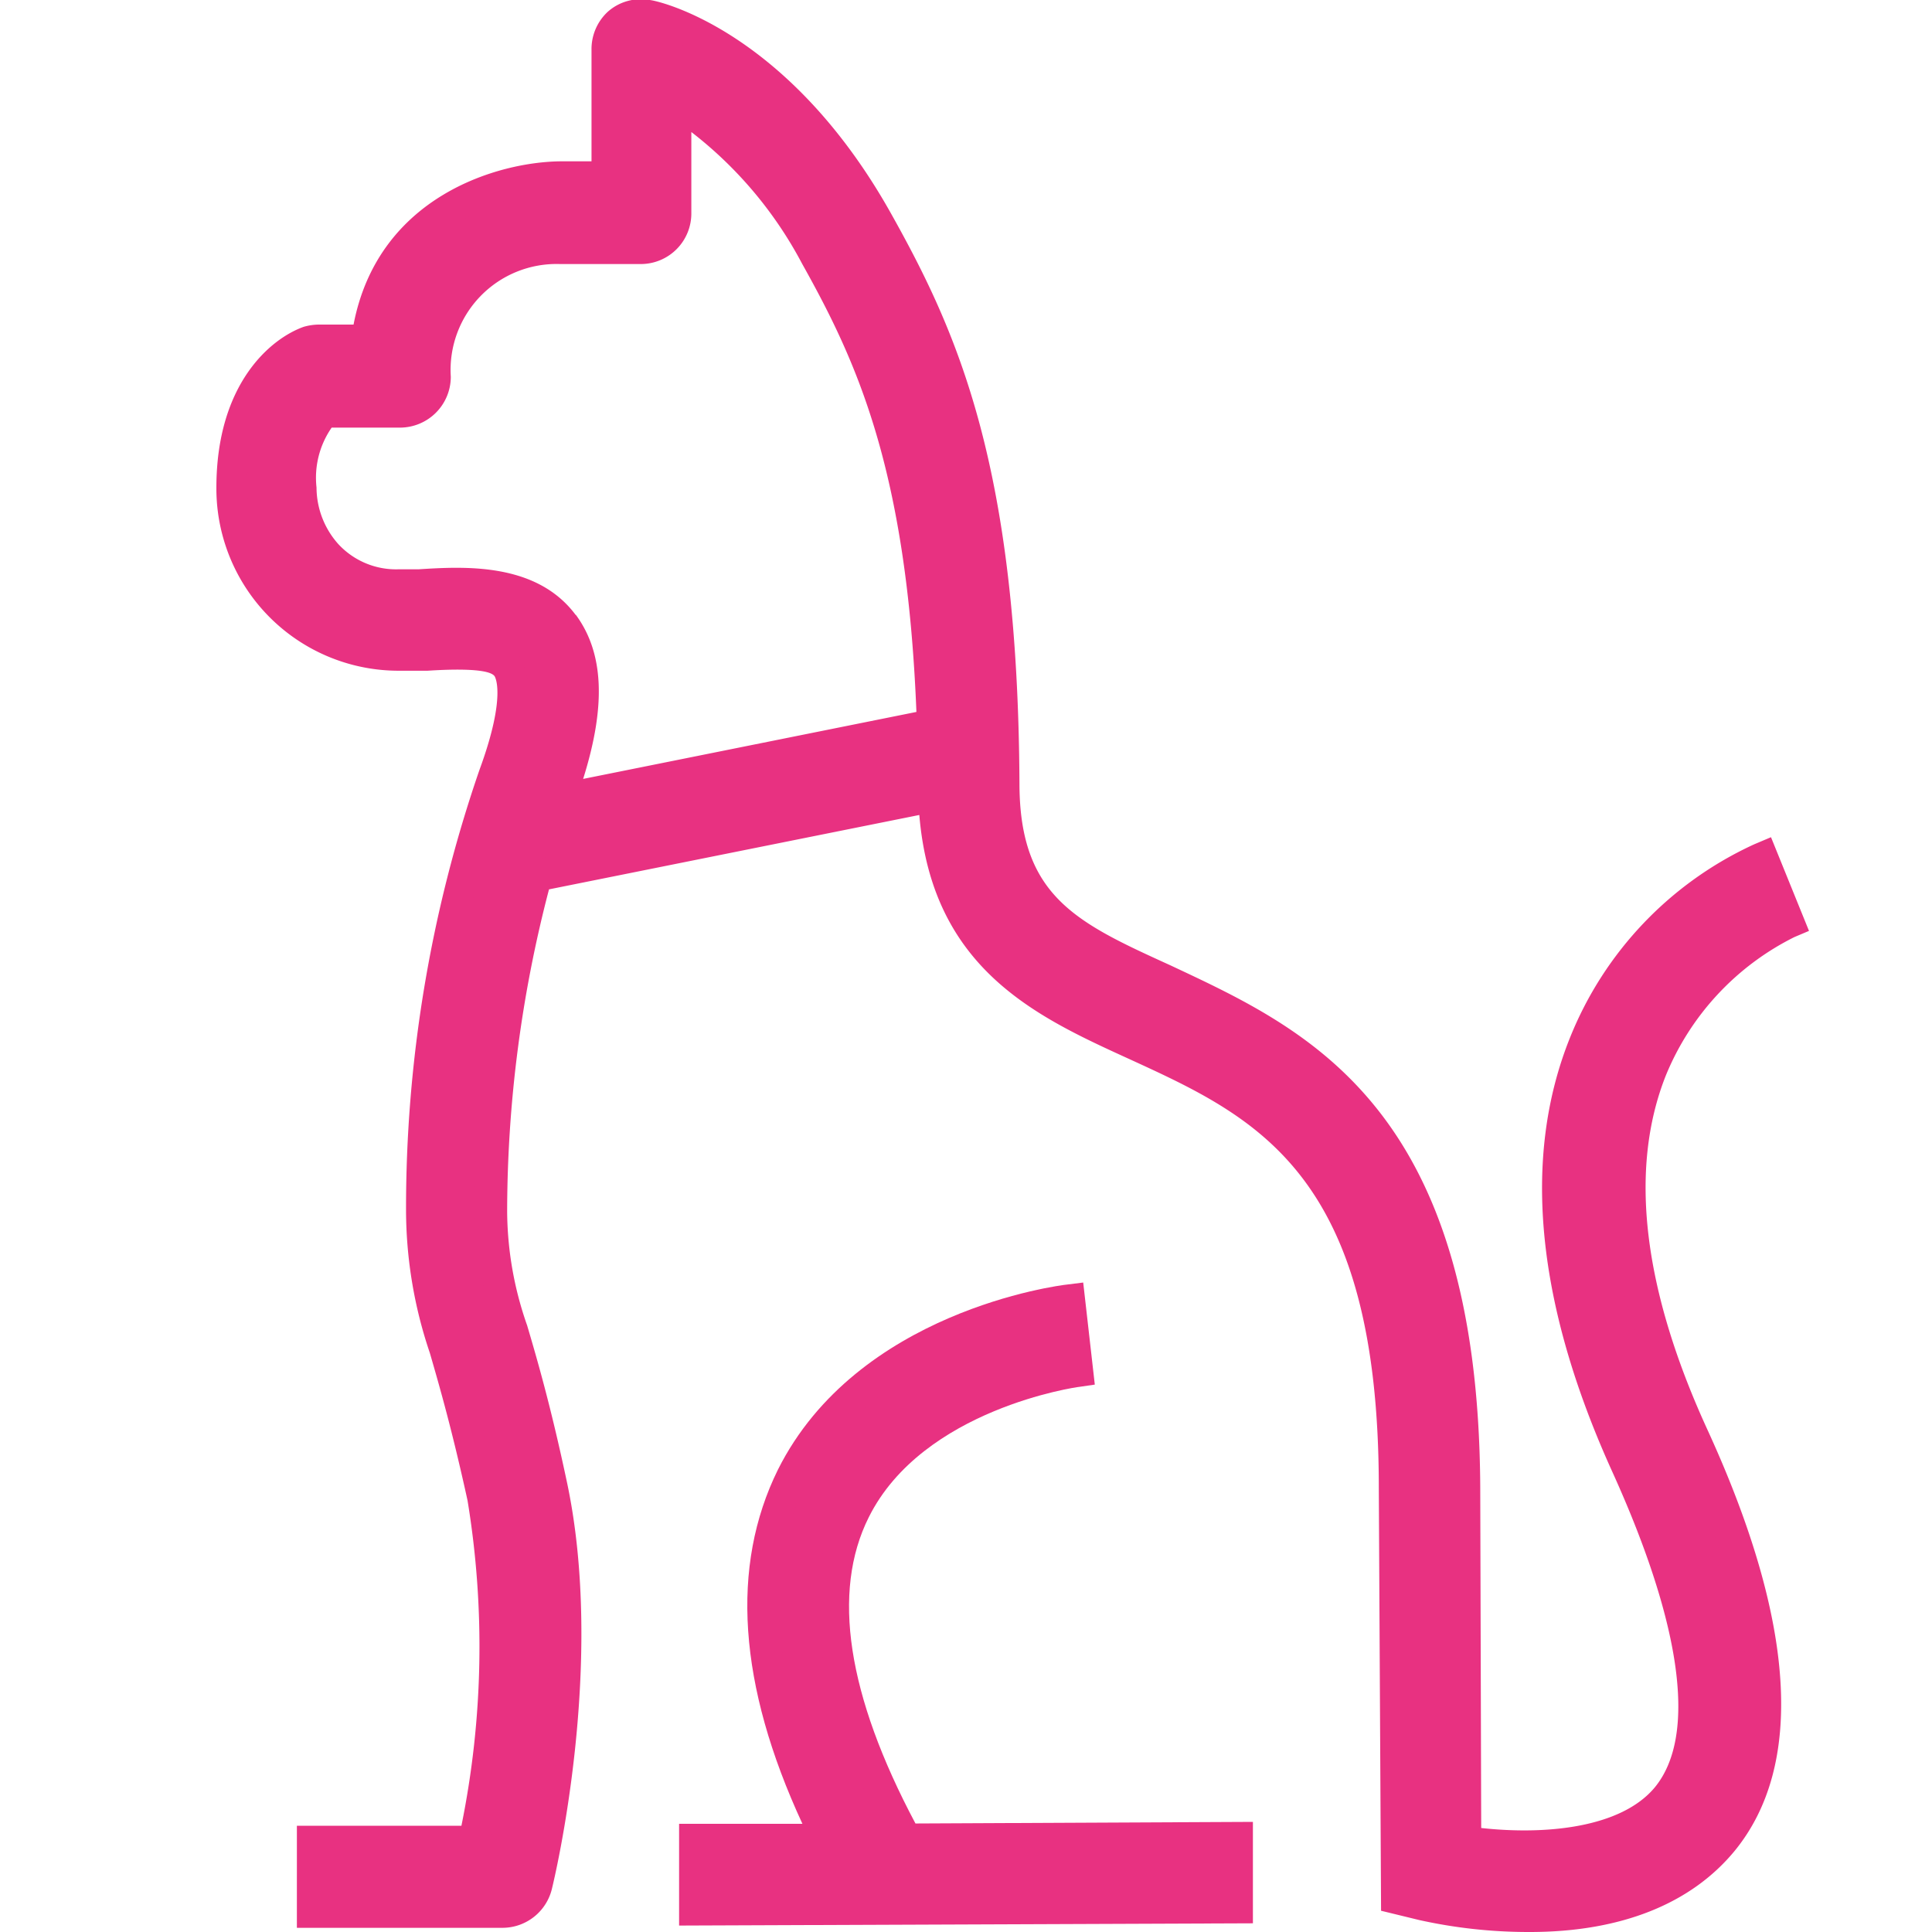
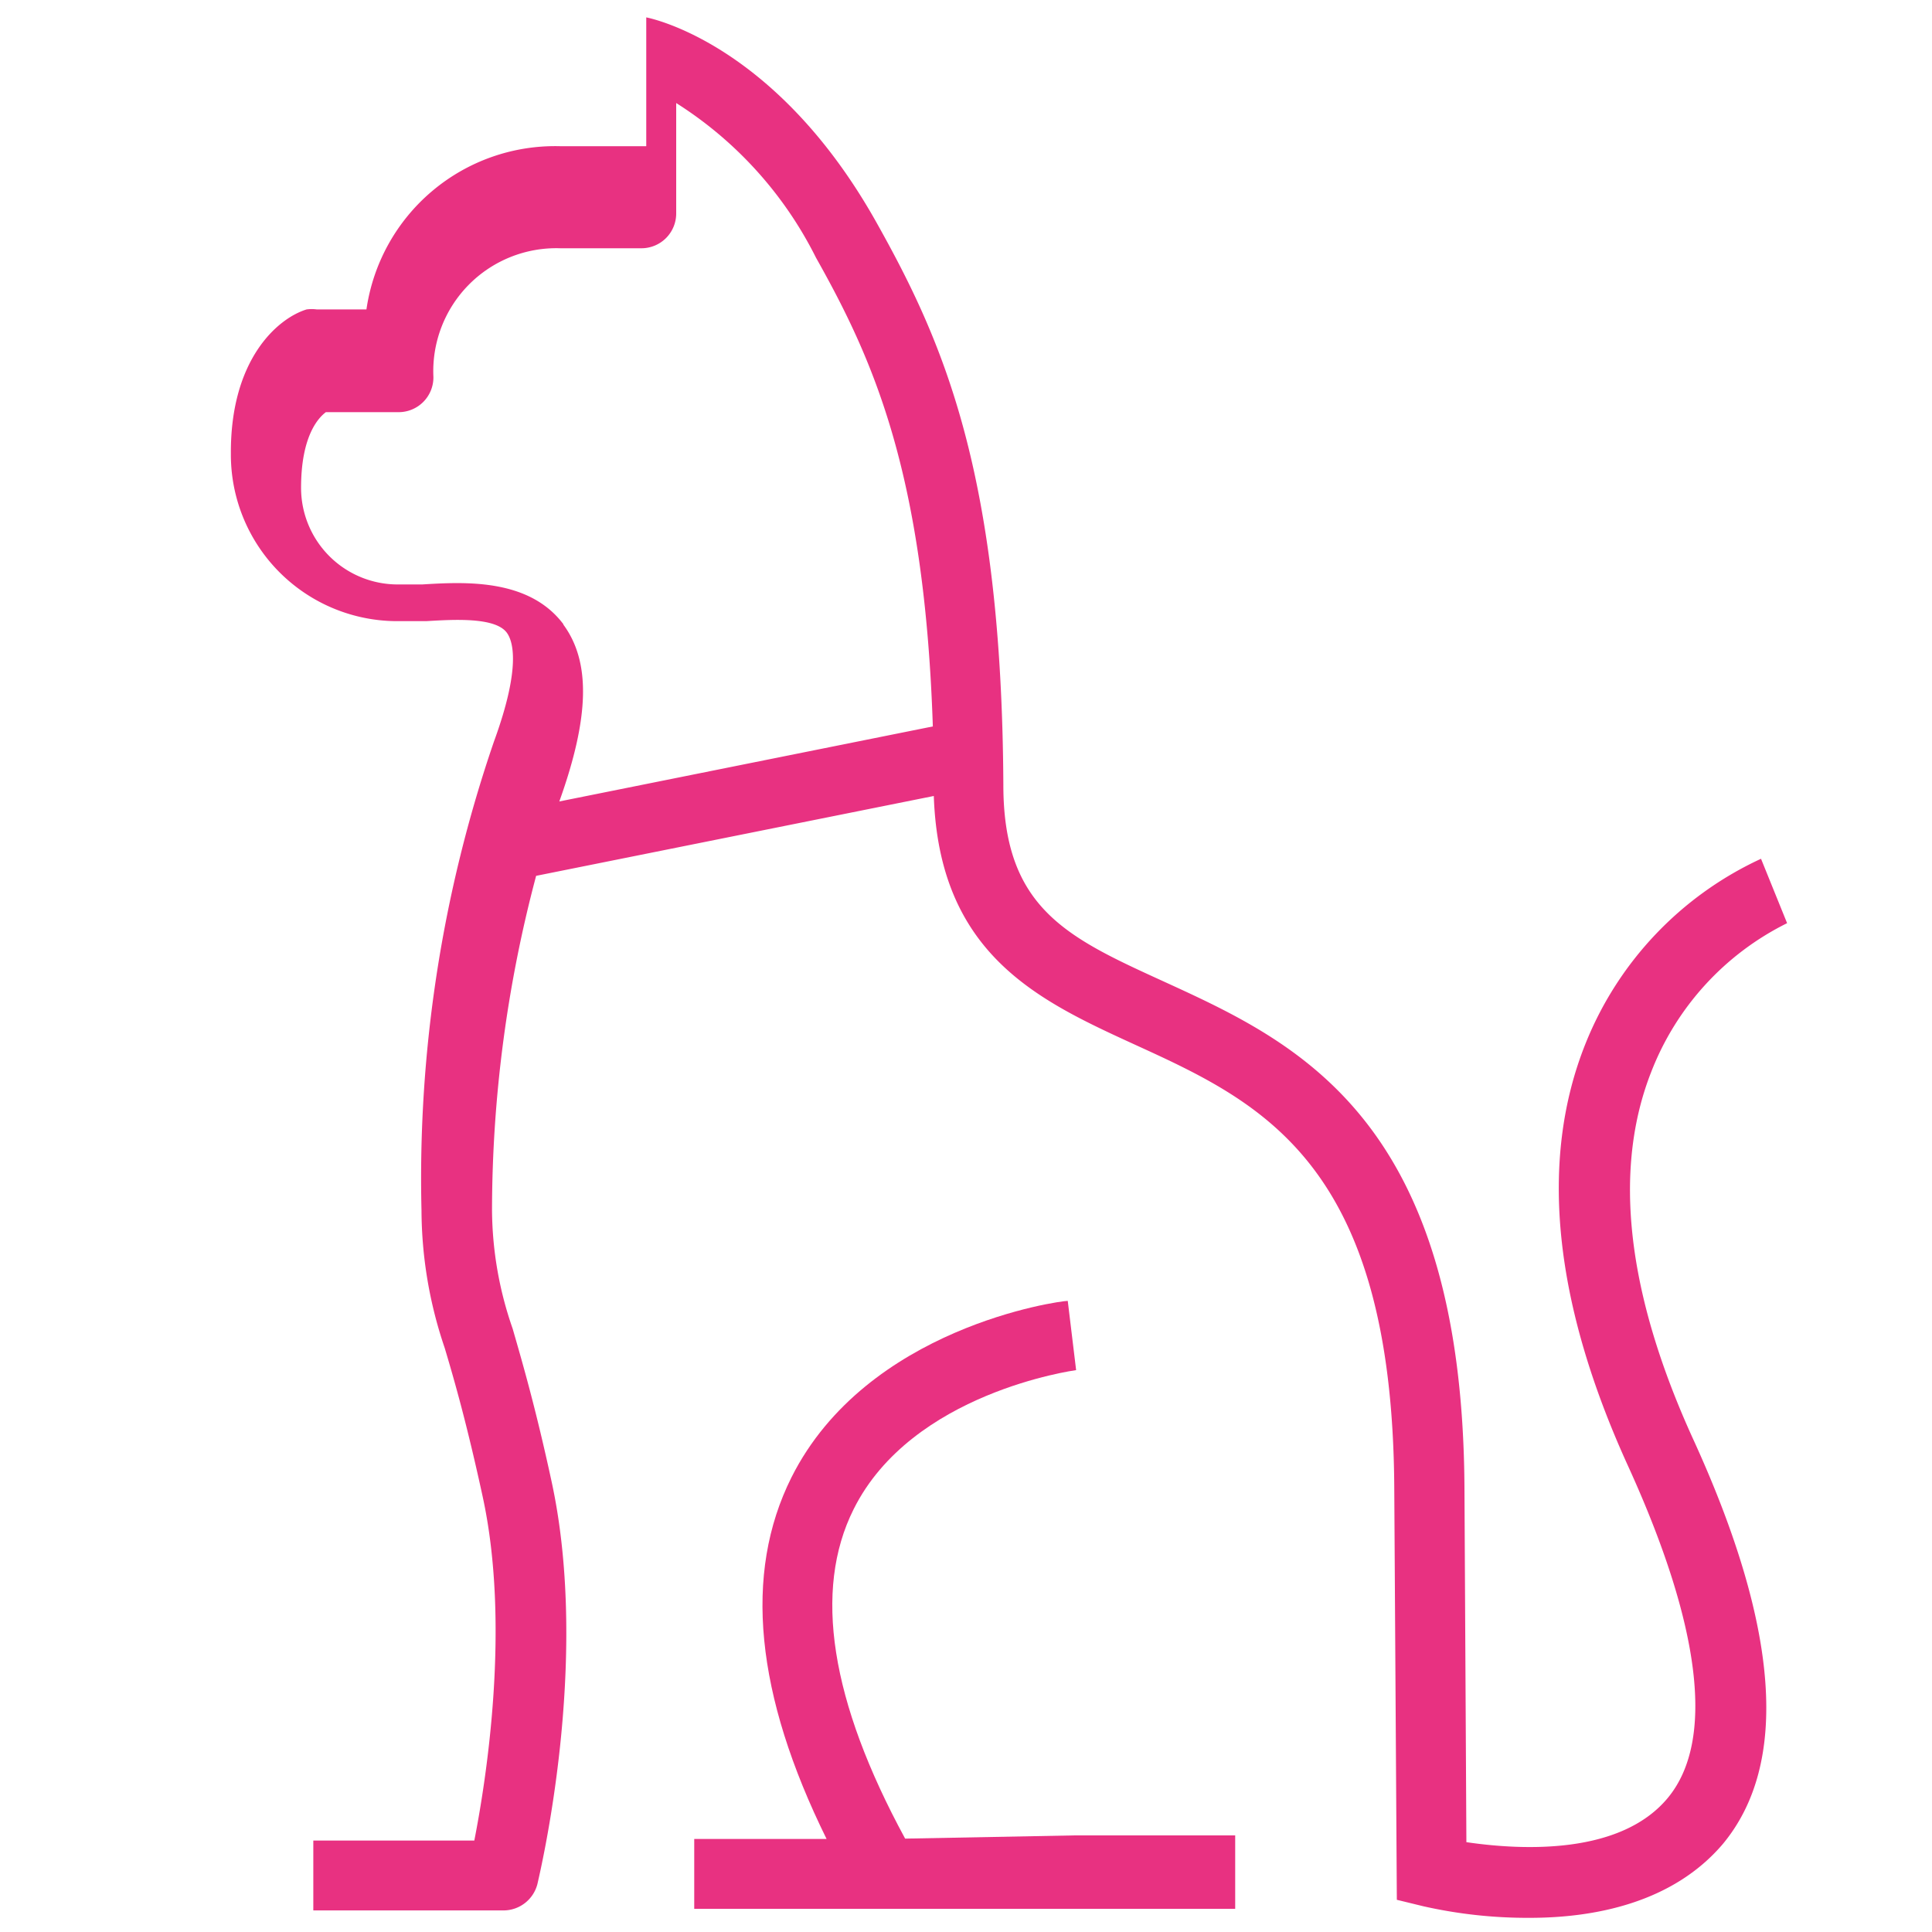
<svg xmlns="http://www.w3.org/2000/svg" id="Layer_1" data-name="Layer 1" viewBox="0 0 60 60">
  <defs>
    <style>.cls-1{fill:#e83181;}</style>
  </defs>
-   <path class="cls-1" d="M55.5,28.67l-.81-2a10.7,10.7,0,0,0-5.45,5.74c-1.45,3.62-1,8.05,1.34,13.16,2.25,4.95,2.68,8.49,1.22,10.26s-4.49,1.64-6.26,1.38l-.06-11c-.06-11.47-5.19-13.83-9.32-15.72-3-1.37-5-2.27-5-6.11h0c-.05-9.73-1.89-13.81-3.94-17.47-3.11-5.55-7-6.34-7.15-6.37a1.12,1.12,0,0,0-.9.23,1.13,1.13,0,0,0-.39.84l0,4H17.38a5.92,5.92,0,0,0-6,5.07H9.84a1.19,1.19,0,0,0-.32,0c-.88.27-2.37,1.53-2.35,4.49a5.17,5.17,0,0,0,5.24,5.19c.25,0,.53,0,.83,0,.85-.05,2.14-.13,2.5.36.17.23.47,1-.4,3.38A41.78,41.78,0,0,0,13.09,37.6a13.39,13.39,0,0,0,.72,4.26c.32,1.07.7,2.41,1.18,4.62.87,4,.11,8.8-.26,10.68l-5,0v2.17l5.91,0a1.09,1.09,0,0,0,1.05-.82c.06-.28,1.66-6.88.44-12.5-.49-2.27-.91-3.71-1.21-4.75a11.35,11.35,0,0,1-.64-3.68A40.59,40.59,0,0,1,16.65,27.2L29,24.72c.17,4.93,3.25,6.35,6.24,7.72,3.94,1.8,8,3.67,8.06,13.75L43.38,59l.82.2a14.69,14.69,0,0,0,3.31.36c2,0,4.44-.46,6-2.3,2.06-2.49,1.75-6.71-.92-12.55-2.07-4.53-2.51-8.37-1.31-11.42A8.64,8.64,0,0,1,55.5,28.67Zm-38-9.28c-1.07-1.43-3.06-1.32-4.38-1.24l-.71,0a3,3,0,0,1-3.06-3c0-1.6.53-2.17.77-2.35h2.26a1.08,1.08,0,0,0,1.08-1.09,3.82,3.82,0,0,1,3.94-4h2.52A1.08,1.08,0,0,0,21,6.62V3.2A12.06,12.06,0,0,1,25.34,8c1.77,3.15,3.37,6.67,3.63,14.56l-11.6,2.33v0C18.31,22.27,18.35,20.55,17.49,19.39Z" />
-   <path class="cls-1" d="M47.44,60a15.67,15.67,0,0,1-3.36-.37l-1.19-.29L42.82,46.2c0-9.78-3.8-11.5-7.77-13.32-2.87-1.31-6.1-2.79-6.5-7.57l-11.5,2.31a39.68,39.68,0,0,0-1.3,10,10.82,10.82,0,0,0,.62,3.54c.31,1.05.73,2.49,1.22,4.79,1.24,5.7-.38,12.43-.45,12.71a1.58,1.58,0,0,1-1.52,1.21l-6.4,0V56.7l5.11,0a27.94,27.94,0,0,0,.19-10.1c-.48-2.19-.86-3.51-1.17-4.58a13.88,13.88,0,0,1-.74-4.4,41.73,41.73,0,0,1,2.28-13.71c.86-2.34.47-2.91.47-2.91-.2-.28-1.61-.2-2.08-.17-.31,0-.6,0-.85,0h0a5.66,5.66,0,0,1-5.71-5.68c0-3.25,1.7-4.64,2.71-5a1.77,1.77,0,0,1,.46-.07h1.09c.77-4,4.51-5.06,6.45-5.07h.94l0-3.46A1.58,1.58,0,0,1,18.87.37,1.54,1.54,0,0,1,20.17,0c.18,0,4.26.86,7.49,6.61,2.08,3.71,3.95,7.86,4,17.71,0,3.52,1.77,4.33,4.69,5.66,4.26,2,9.55,4.38,9.62,16.17L46,56.77c2,.22,4.34,0,5.39-1.26,1.31-1.59.85-5-1.29-9.74-2.39-5.24-2.85-9.8-1.34-13.55a11.18,11.18,0,0,1,5.72-6L55,26l1.18,2.91-.45.19a8.32,8.32,0,0,0-4,4.31c-1.15,2.91-.71,6.62,1.3,11,2.75,6,3,10.42.85,13.06C52.52,59.13,50.33,60,47.51,60Zm-3.57-1.44.45.11a13.74,13.74,0,0,0,3.12.35h.07c1.75,0,4.14-.39,5.58-2.12,1.93-2.34,1.6-6.38-1-12-2.13-4.66-2.58-8.63-1.32-11.81a9.22,9.22,0,0,1,4.09-4.63l-.45-1.11a10.3,10.3,0,0,0-4.73,5.26c-1.4,3.5-1,7.8,1.32,12.78s2.74,8.85,1.16,10.78c-1.74,2.1-5.58,1.71-6.71,1.54l-.42-.06L45,46.19C44.93,35,40,32.74,36,30.91c-3-1.4-5.25-2.41-5.27-6.56-.05-9.61-1.86-13.63-3.88-17.22C23.8,1.77,20.15,1,20,1a.62.62,0,0,0-.49.13.56.56,0,0,0-.21.46l0,4.45H17.38a5.41,5.41,0,0,0-5.55,4.65l-.05.42H9.84a.47.47,0,0,0-.17,0c-.76.23-2,1.34-2,4a4.68,4.68,0,0,0,4.72,4.71h0l.8,0c1.32-.08,2.45-.09,2.93.56.33.44.53,1.47-.34,3.84a40.92,40.92,0,0,0-2.22,13.36,12.76,12.76,0,0,0,.71,4.14c.31,1.08.7,2.42,1.18,4.64.9,4.12.12,9-.26,10.89l-.07.4-4.94,0v1.19l5.41,0a.6.6,0,0,0,.58-.45c.07-.27,1.63-6.79.44-12.27-.49-2.26-.9-3.69-1.2-4.73a11.76,11.76,0,0,1-.66-3.8,41.15,41.15,0,0,1,1.4-10.52l.08-.29,13.23-2.66,0,.58c.16,4.63,3,5.92,6,7.29,3.88,1.78,8.29,3.8,8.34,14.2ZM16.62,25.49l.31-.88c.86-2.35.91-3.92.16-4.93h0c-.9-1.22-2.66-1.11-3.95-1-.33,0-.55,0-.76,0a3.43,3.43,0,0,1-2.62-1.12,3.69,3.69,0,0,1-.91-2.4c0-1.78.6-2.49,1-2.75l.13-.1h2.42a.59.59,0,0,0,.59-.6,4.27,4.27,0,0,1,4.42-4.47h2.53a.6.6,0,0,0,.59-.6l0-4.27.74.42a12.54,12.54,0,0,1,4.55,4.94c1.79,3.2,3.43,6.74,3.69,14.79v.41Zm1.26-6.4c.87,1.18.95,2.81.23,5.1l10.35-2.08c-.3-7.53-1.85-10.88-3.55-13.92A12.59,12.59,0,0,0,21.47,4.1V6.61A1.57,1.57,0,0,1,19.92,8.2H17.39A3.29,3.29,0,0,0,14,11.7a1.58,1.58,0,0,1-1.58,1.58H10.3a2.73,2.73,0,0,0-.47,1.86,2.65,2.65,0,0,0,.67,1.75,2.44,2.44,0,0,0,1.88.79l.62,0c1.42-.09,3.66-.22,4.88,1.42Z" />
+   <path class="cls-1" d="M55.5,28.67l-.81-2a10.7,10.7,0,0,0-5.45,5.74c-1.45,3.62-1,8.05,1.34,13.16,2.25,4.95,2.68,8.49,1.22,10.26s-4.49,1.64-6.26,1.38l-.06-11c-.06-11.47-5.19-13.83-9.32-15.72-3-1.37-5-2.27-5-6.11h0c-.05-9.73-1.89-13.81-3.94-17.47-3.11-5.55-7-6.34-7.15-6.37l0,4H17.38a5.92,5.92,0,0,0-6,5.07H9.84a1.19,1.19,0,0,0-.32,0c-.88.27-2.37,1.53-2.35,4.49a5.17,5.17,0,0,0,5.24,5.19c.25,0,.53,0,.83,0,.85-.05,2.14-.13,2.5.36.17.23.47,1-.4,3.38A41.78,41.78,0,0,0,13.09,37.6a13.39,13.39,0,0,0,.72,4.26c.32,1.07.7,2.41,1.18,4.62.87,4,.11,8.8-.26,10.68l-5,0v2.17l5.91,0a1.09,1.09,0,0,0,1.05-.82c.06-.28,1.66-6.88.44-12.5-.49-2.27-.91-3.71-1.21-4.75a11.35,11.35,0,0,1-.64-3.68A40.59,40.59,0,0,1,16.65,27.2L29,24.72c.17,4.93,3.25,6.35,6.24,7.72,3.94,1.8,8,3.67,8.06,13.75L43.38,59l.82.2a14.69,14.69,0,0,0,3.31.36c2,0,4.44-.46,6-2.3,2.06-2.49,1.75-6.71-.92-12.55-2.07-4.53-2.51-8.37-1.31-11.42A8.64,8.64,0,0,1,55.5,28.67Zm-38-9.28c-1.07-1.43-3.06-1.32-4.38-1.24l-.71,0a3,3,0,0,1-3.06-3c0-1.6.53-2.17.77-2.35h2.26a1.08,1.08,0,0,0,1.08-1.09,3.82,3.82,0,0,1,3.94-4h2.52A1.08,1.08,0,0,0,21,6.62V3.2A12.06,12.06,0,0,1,25.34,8c1.77,3.15,3.37,6.67,3.63,14.56l-11.6,2.33v0C18.31,22.27,18.35,20.55,17.49,19.39Z" />
  <path class="cls-1" d="M28.11,57.1c-2.32-4.27-2.86-7.71-1.6-10.23,1.81-3.63,6.86-4.31,6.91-4.32l-.26-2.15c-.26,0-6.24.82-8.58,5.48-1.5,3-1.12,6.75,1.09,11.23l-4.11,0,0,2.17,5.9,0,5.9,0,5,0V57l-5,0Z" />
-   <path class="cls-1" d="M21.09,59.8l0-3.16,3.83,0c-2-4.32-2.24-8-.76-11,2.46-4.91,8.69-5.72,9-5.75l.48-.06L34,43l-.48.07c-.05,0-4.86.68-6.54,4.05-1.16,2.32-.67,5.52,1.45,9.51l10.48-.05,0,3.15Zm1-2.18v1.19l15.85-.08V57.54l-10.08.05-.14-.26c-2.4-4.41-2.94-8-1.61-10.68,1.6-3.2,5.45-4.23,6.81-4.5L32.73,41c-1.47.28-5.83,1.39-7.71,5.14C23.6,48.92,24,52.55,26.11,56.89l.35.71Z" />
</svg>